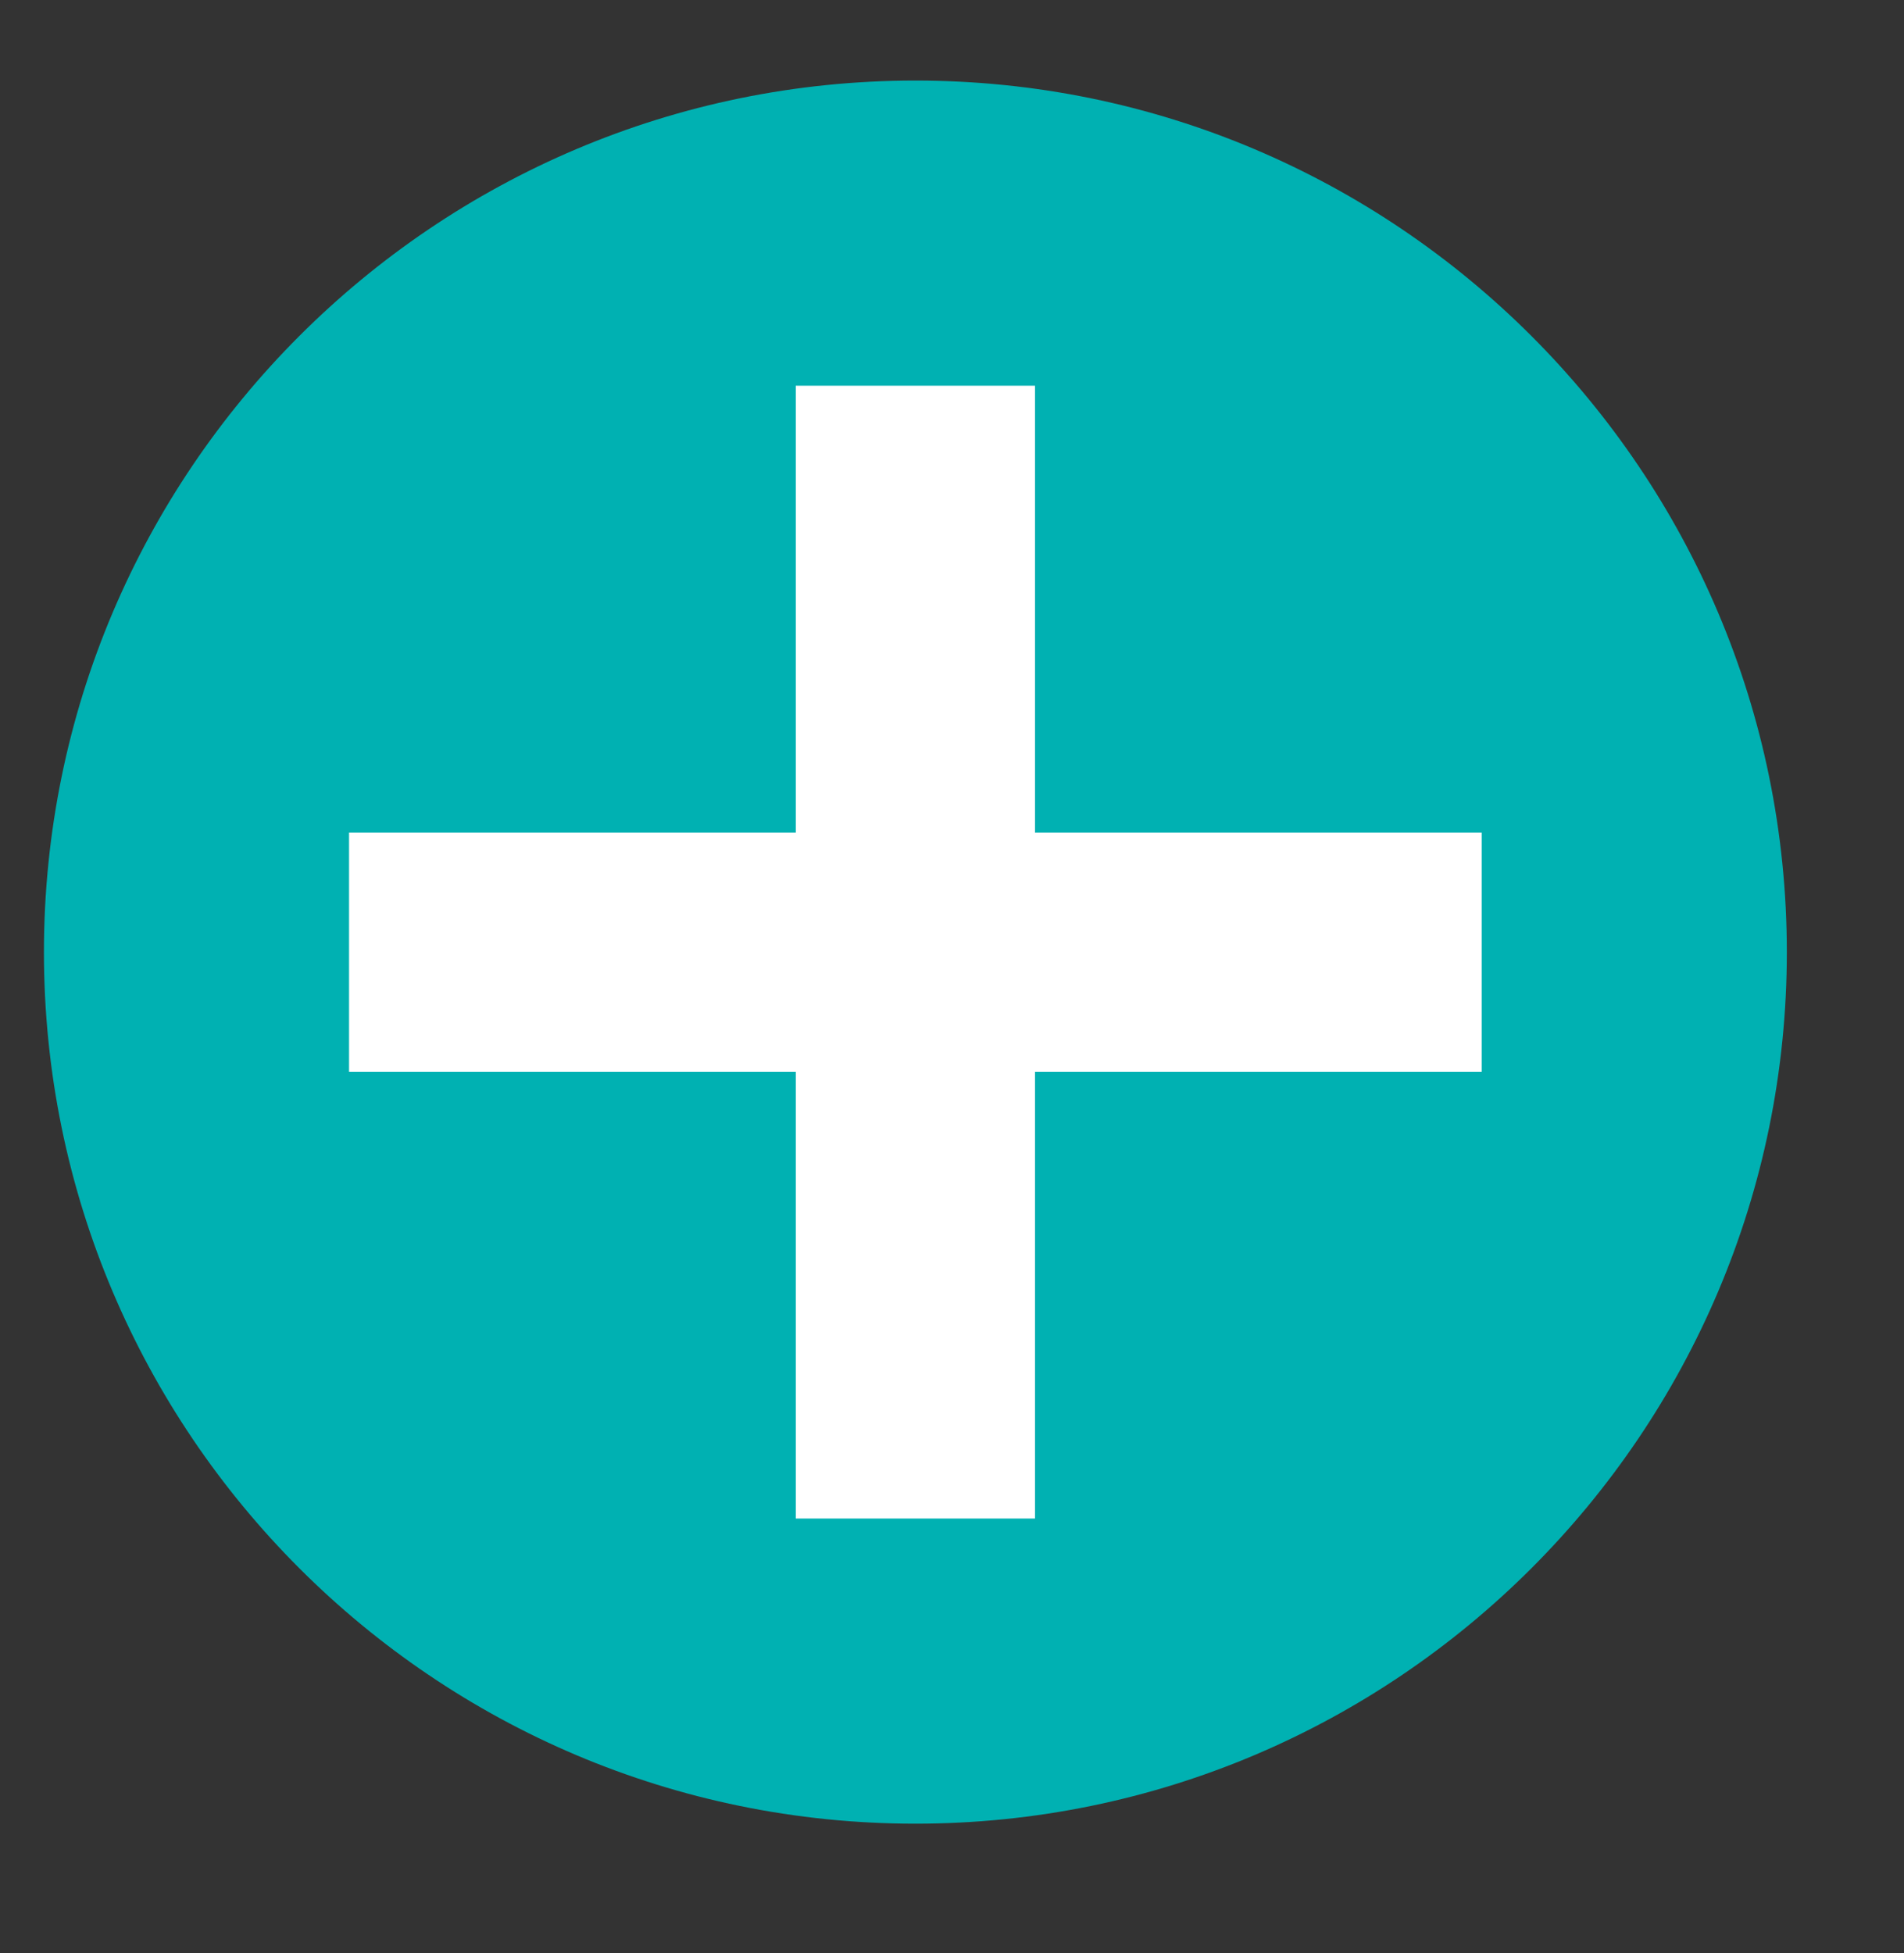
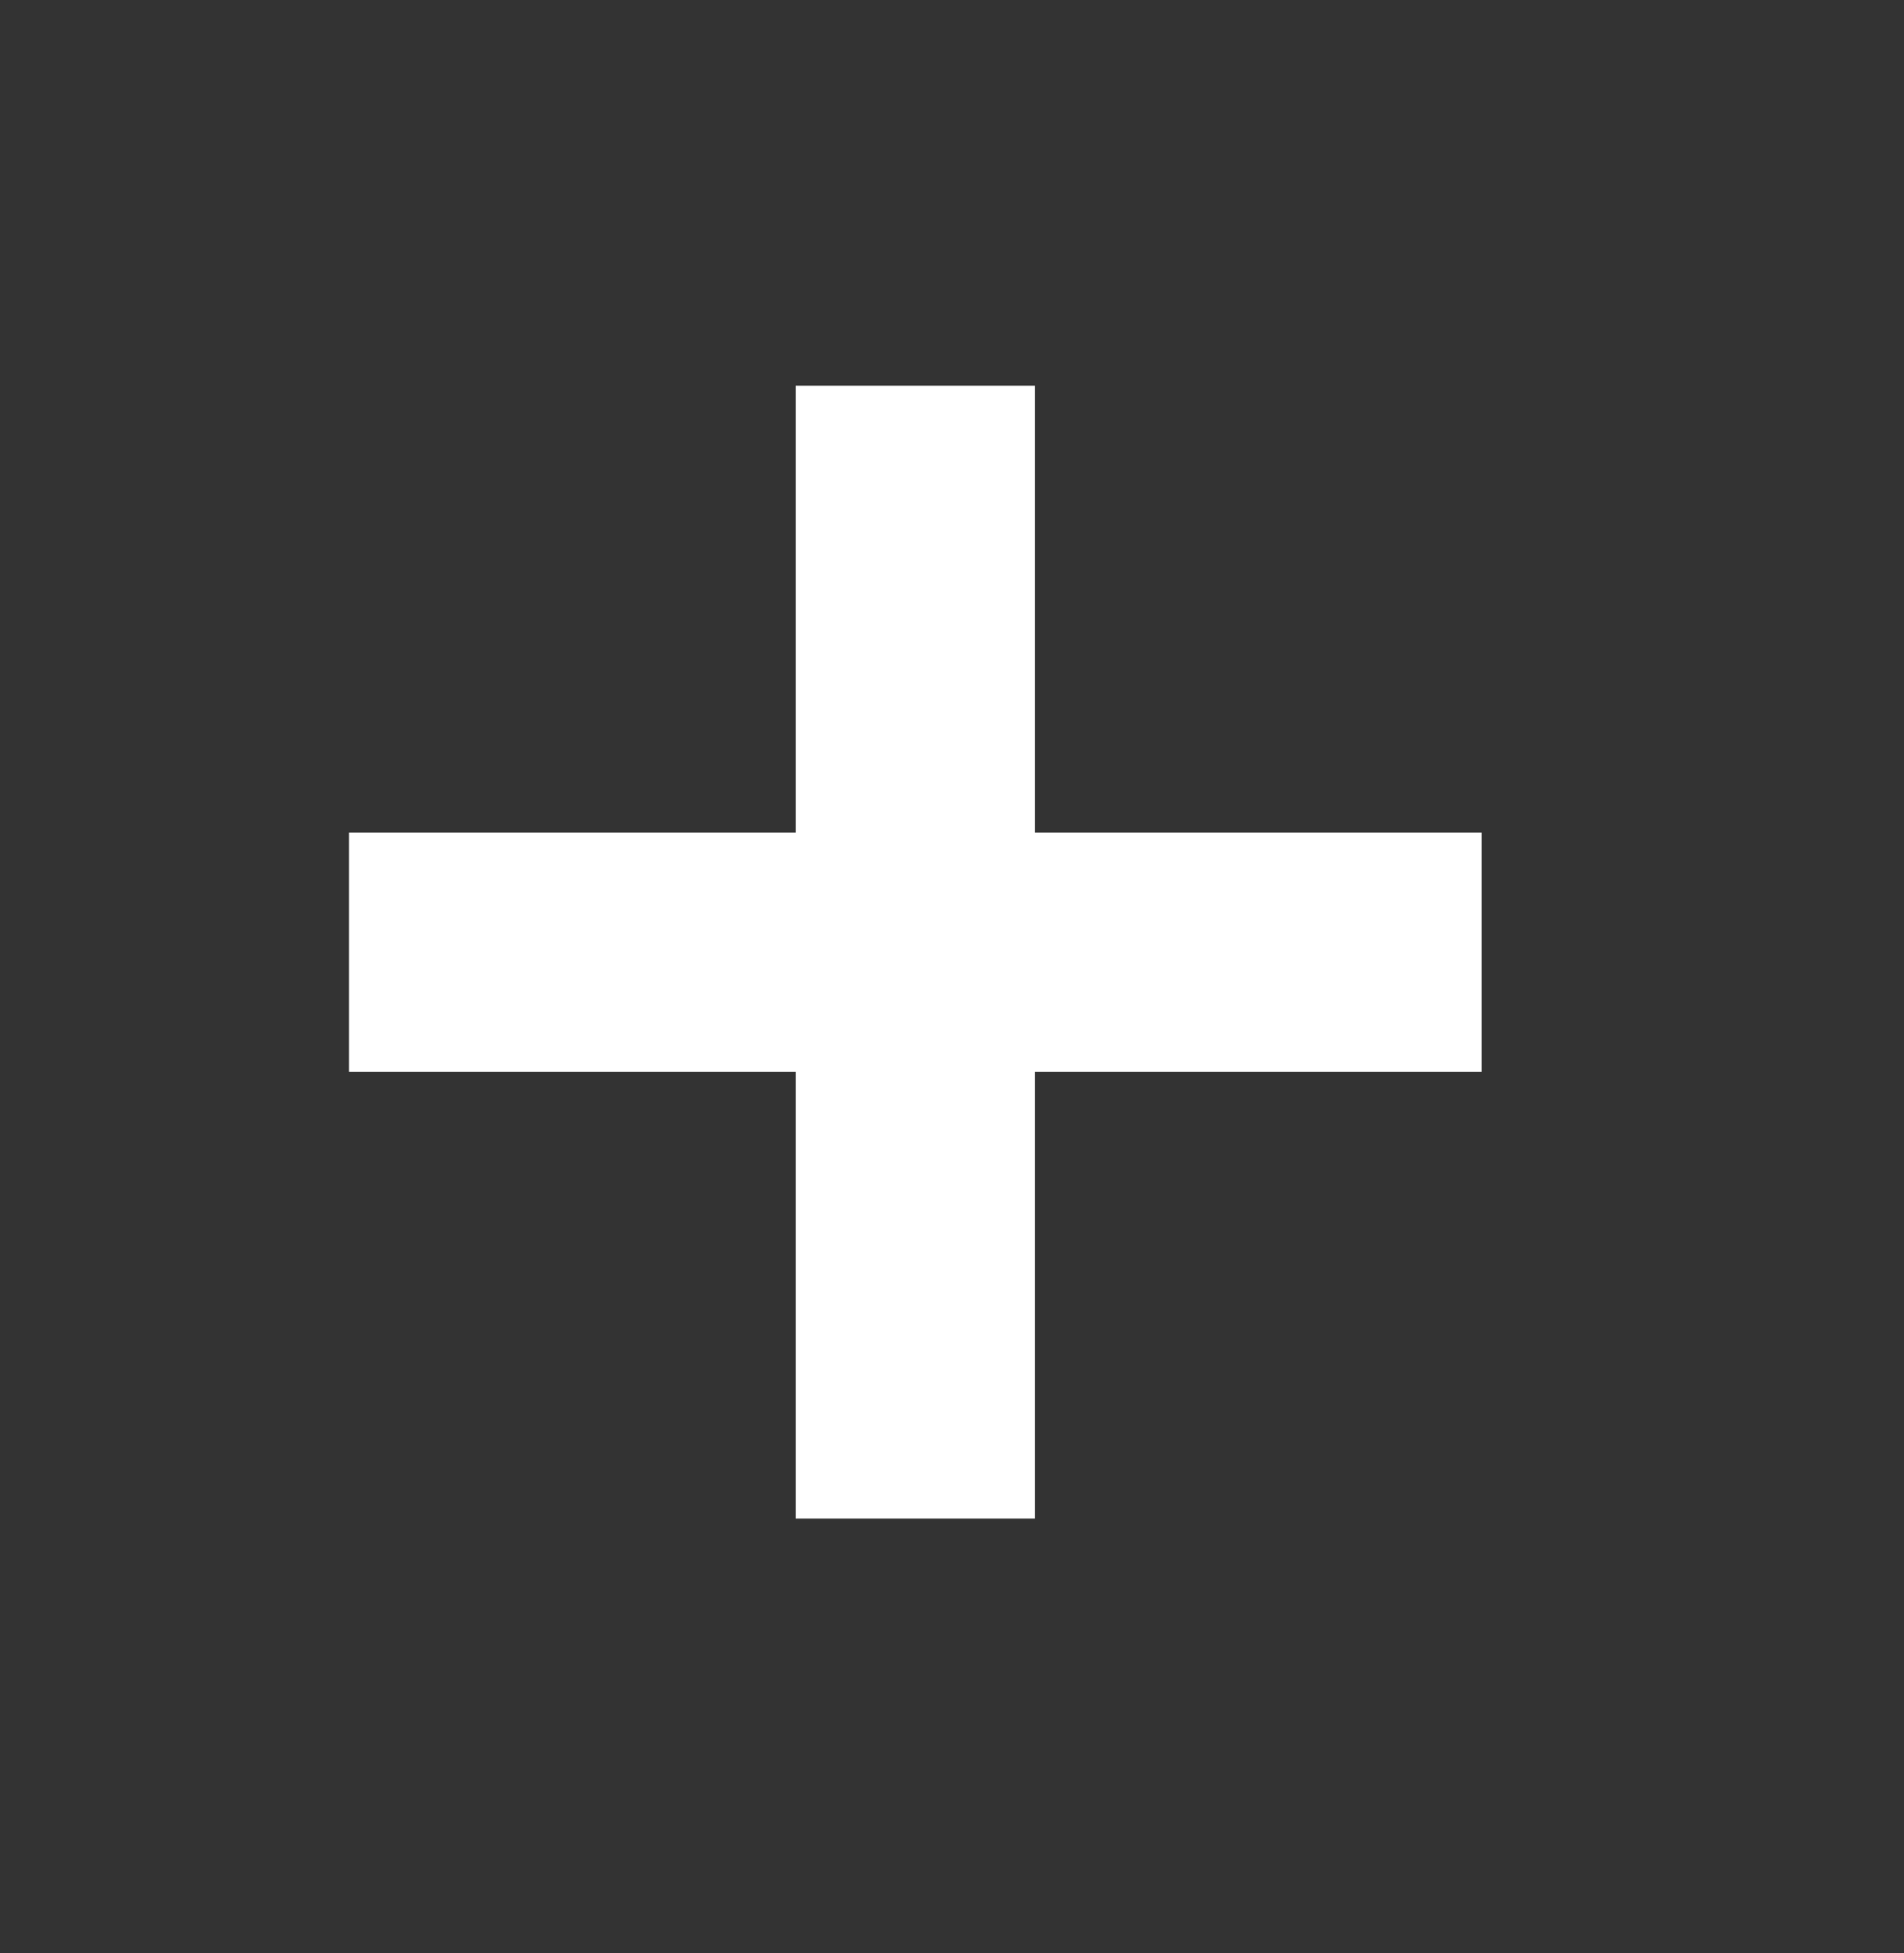
<svg xmlns="http://www.w3.org/2000/svg" version="1.1" viewBox="0 0 78 80">
  <rect x="0" y="0" width="78" height="80" fill="#333333" stroke="none" />
  <defs>
    <style>
      .cls-1 {
        fill: none;
      }

      .cls-2 {
        fill: #fff;
      }

      .cls-3 {
        clip-path: url(#clippath);
      }

      .cls-4 {
        fill: #00b1b2;
      }
    </style>
    <clipPath id="clippath">
      <rect class="cls-1" x="1.8" y="3.3" width="71.5" height="71.5" />
    </clipPath>
  </defs>
  <g>
    <g id="Livello_1">
      <g class="cls-3">
-         <path class="cls-4" d="M37.5,74.7c19.7,0,35.7-16,35.7-35.7S57.2,3.3,37.5,3.3,1.8,19.3,1.8,39s16,35.7,35.7,35.7" />
-       </g>
+         </g>
      <polygon class="cls-2" points="42.4 15.8 32.6 15.8 32.6 34.1 14.3 34.1 14.3 43.9 32.6 43.9 32.6 62.2 42.4 62.2 42.4 43.9 60.7 43.9 60.7 34.1 42.4 34.1 42.4 15.8" />
    </g>
  </g>
</svg>